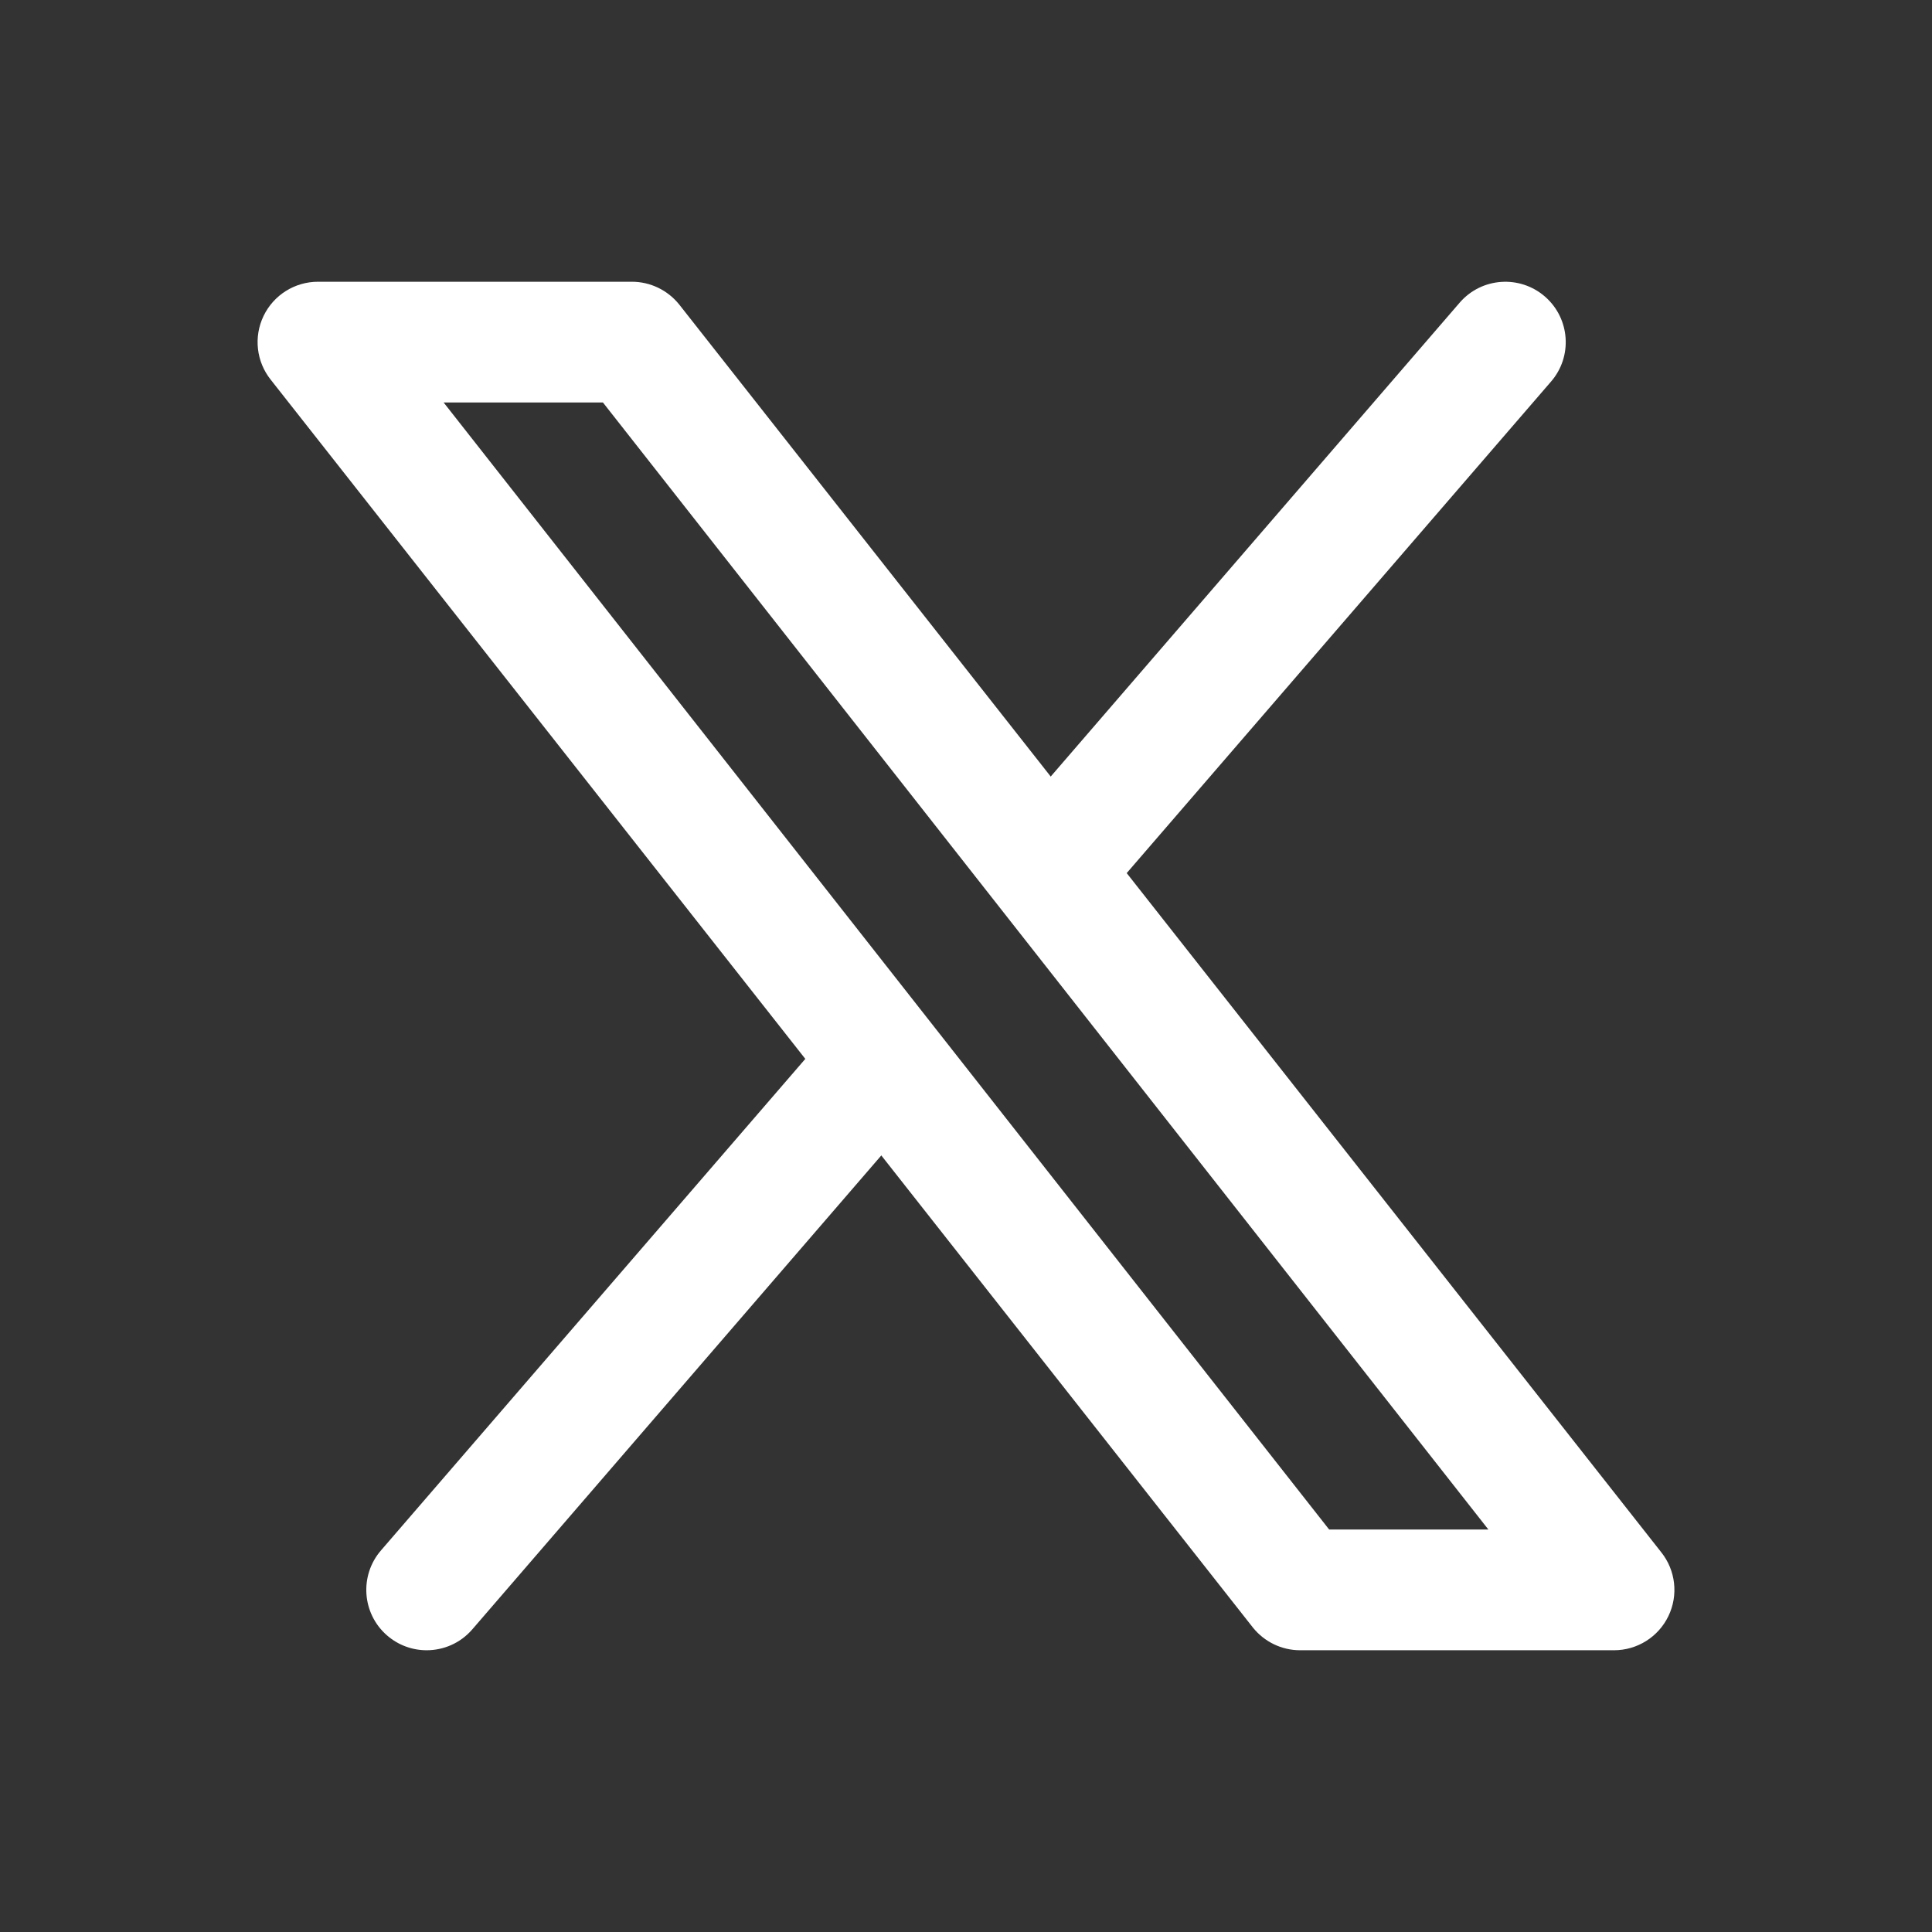
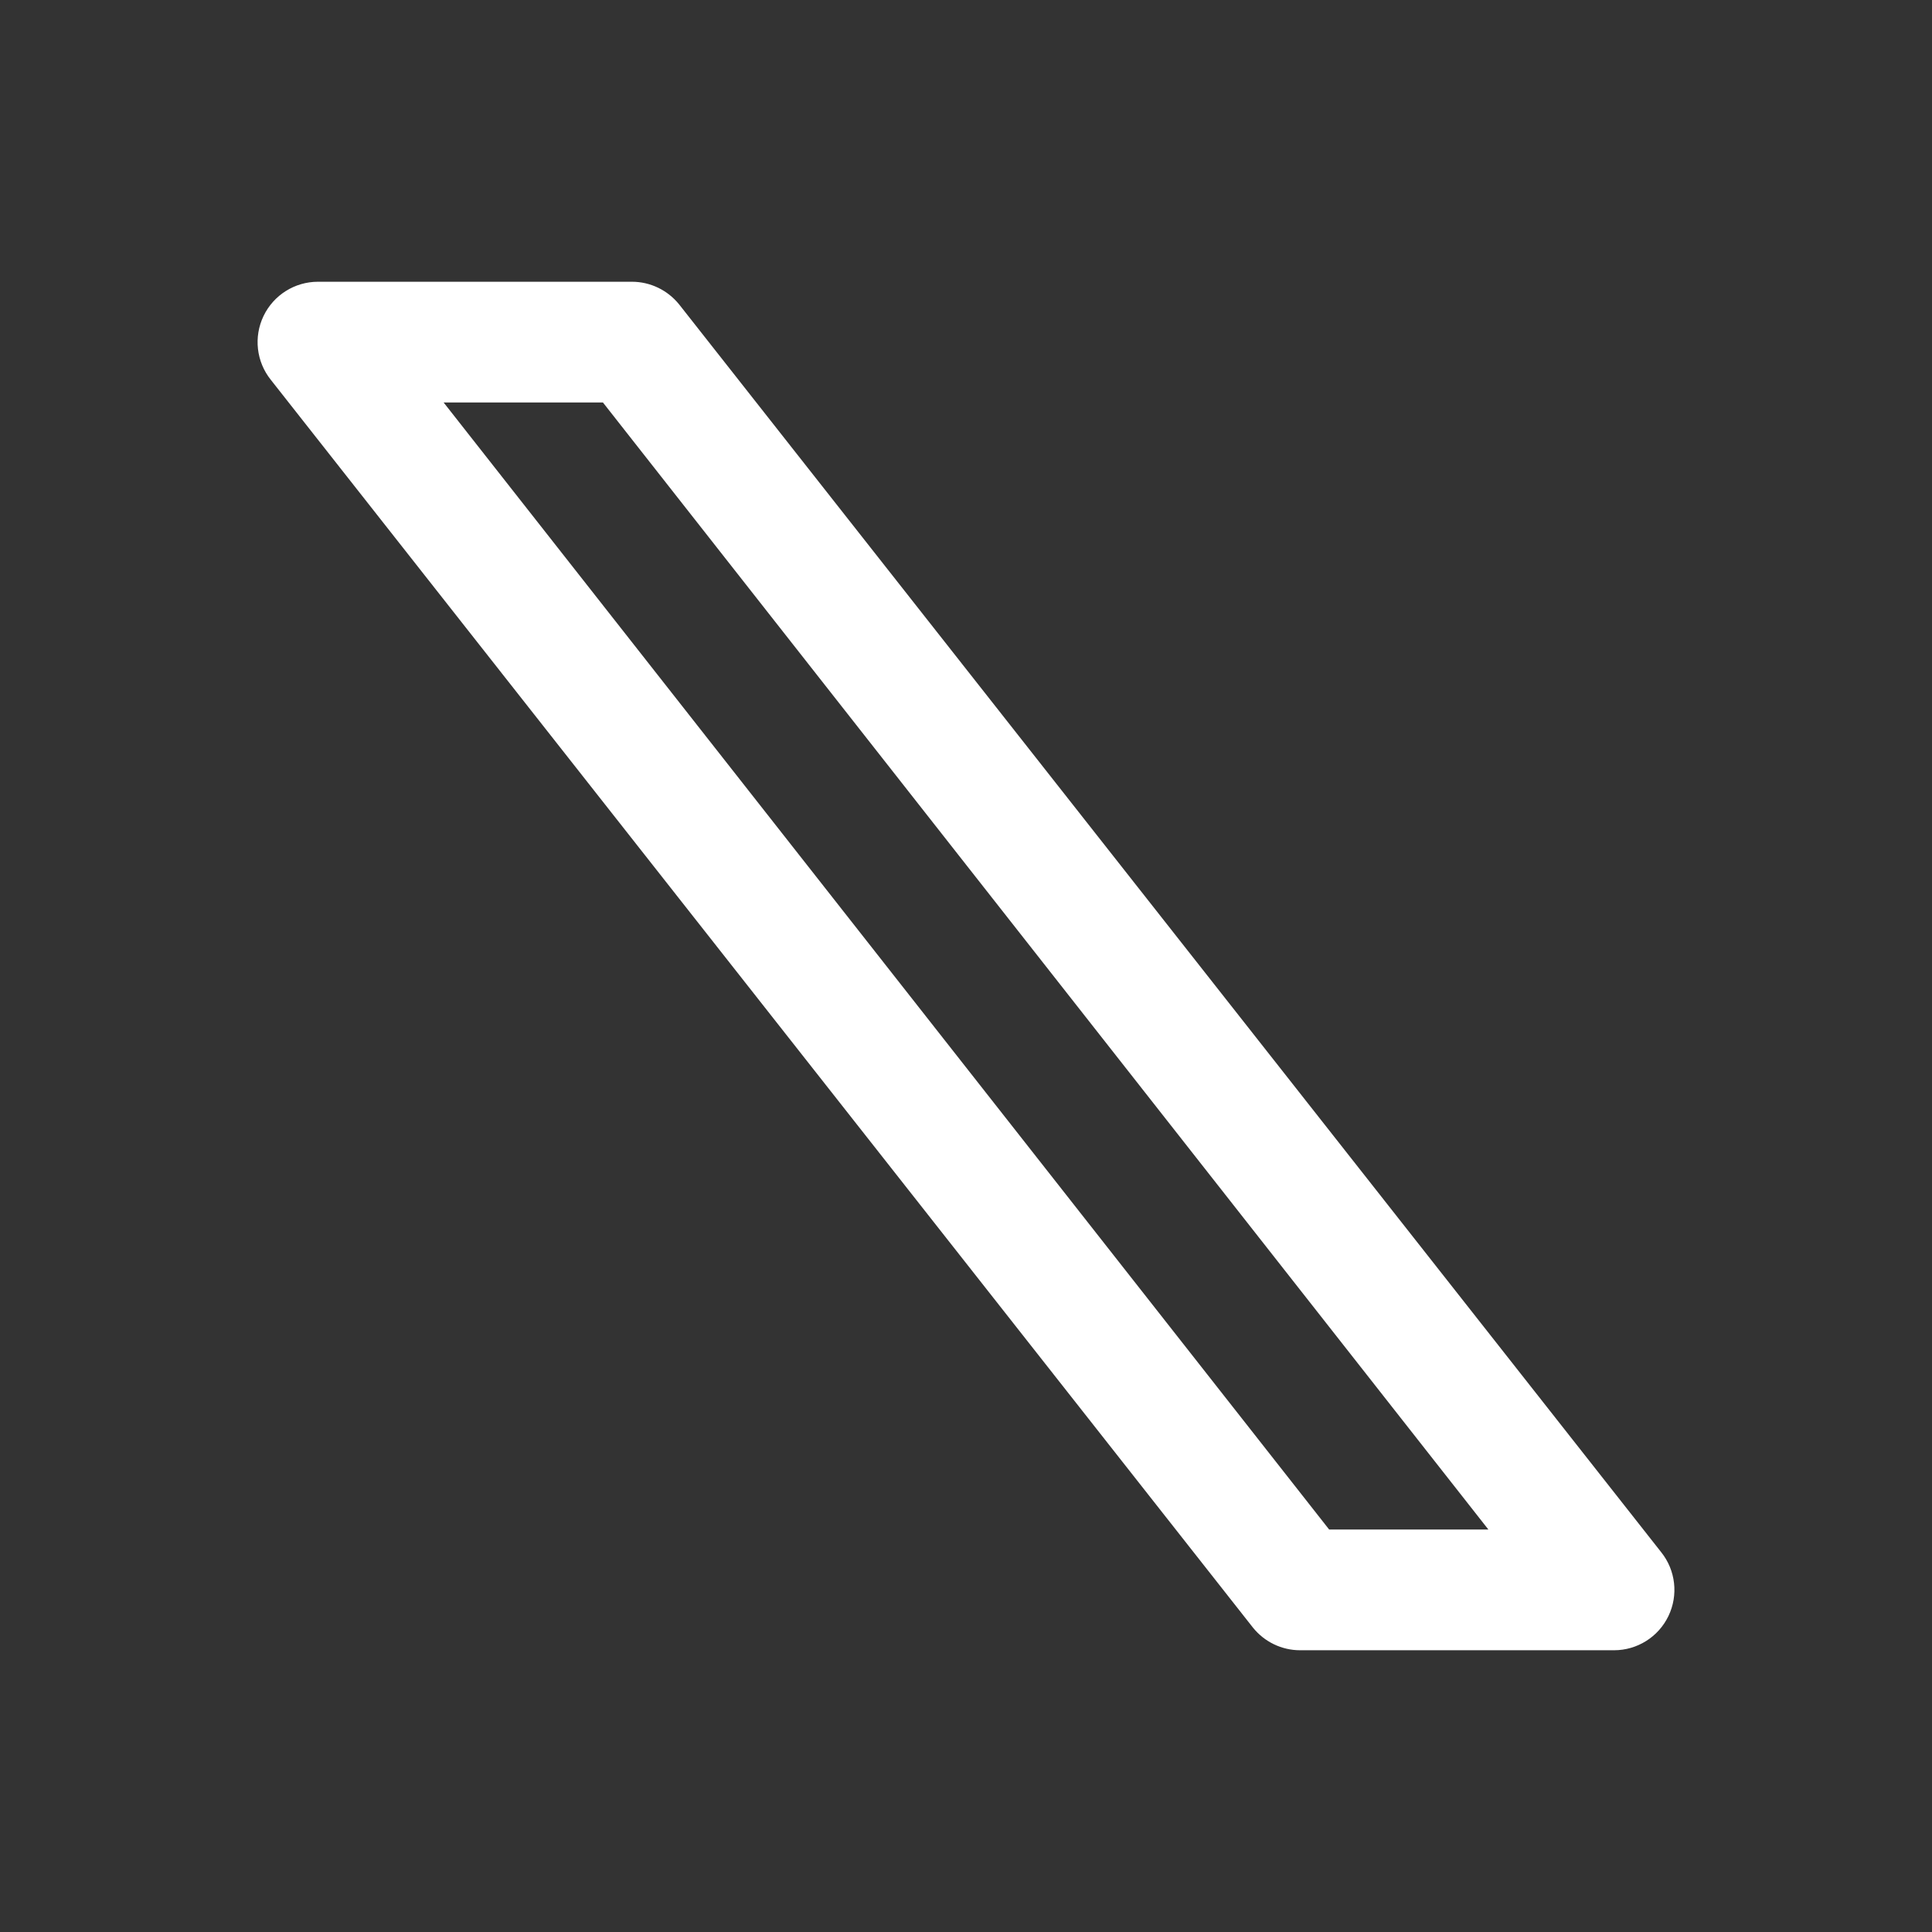
<svg xmlns="http://www.w3.org/2000/svg" width="24" height="24" viewBox="0 0 24 24" fill="none">
  <rect x="0" y="0" width="24" height="24" fill="#333333" stroke="none" />
-   <path d="M11.459 13.761L5.865 20.243C5.717 20.413 5.509 20.5 5.3 20.5C5.125 20.5 4.949 20.439 4.807 20.315C4.495 20.043 4.463 19.569 4.735 19.257L10.507 12.571L11.459 13.761ZM13.493 11.429L19.265 4.743C19.538 4.431 19.505 3.957 19.193 3.685C18.881 3.413 18.407 3.445 18.135 3.757L12.541 10.239L13.493 11.429Z" fill="white" />
  <path d="M20.05 20.5H16.15C15.922 20.5 15.707 20.396 15.564 20.218L3.364 4.718C3.184 4.493 3.149 4.185 3.274 3.925C3.399 3.665 3.662 3.5 3.95 3.5H7.85C8.078 3.5 8.293 3.604 8.436 3.781L20.636 19.282C20.816 19.507 20.851 19.815 20.726 20.075C20.601 20.335 20.338 20.5 20.05 20.5ZM16.511 19H18.489L7.49 5H5.511L16.511 19Z" fill="white" />
</svg>